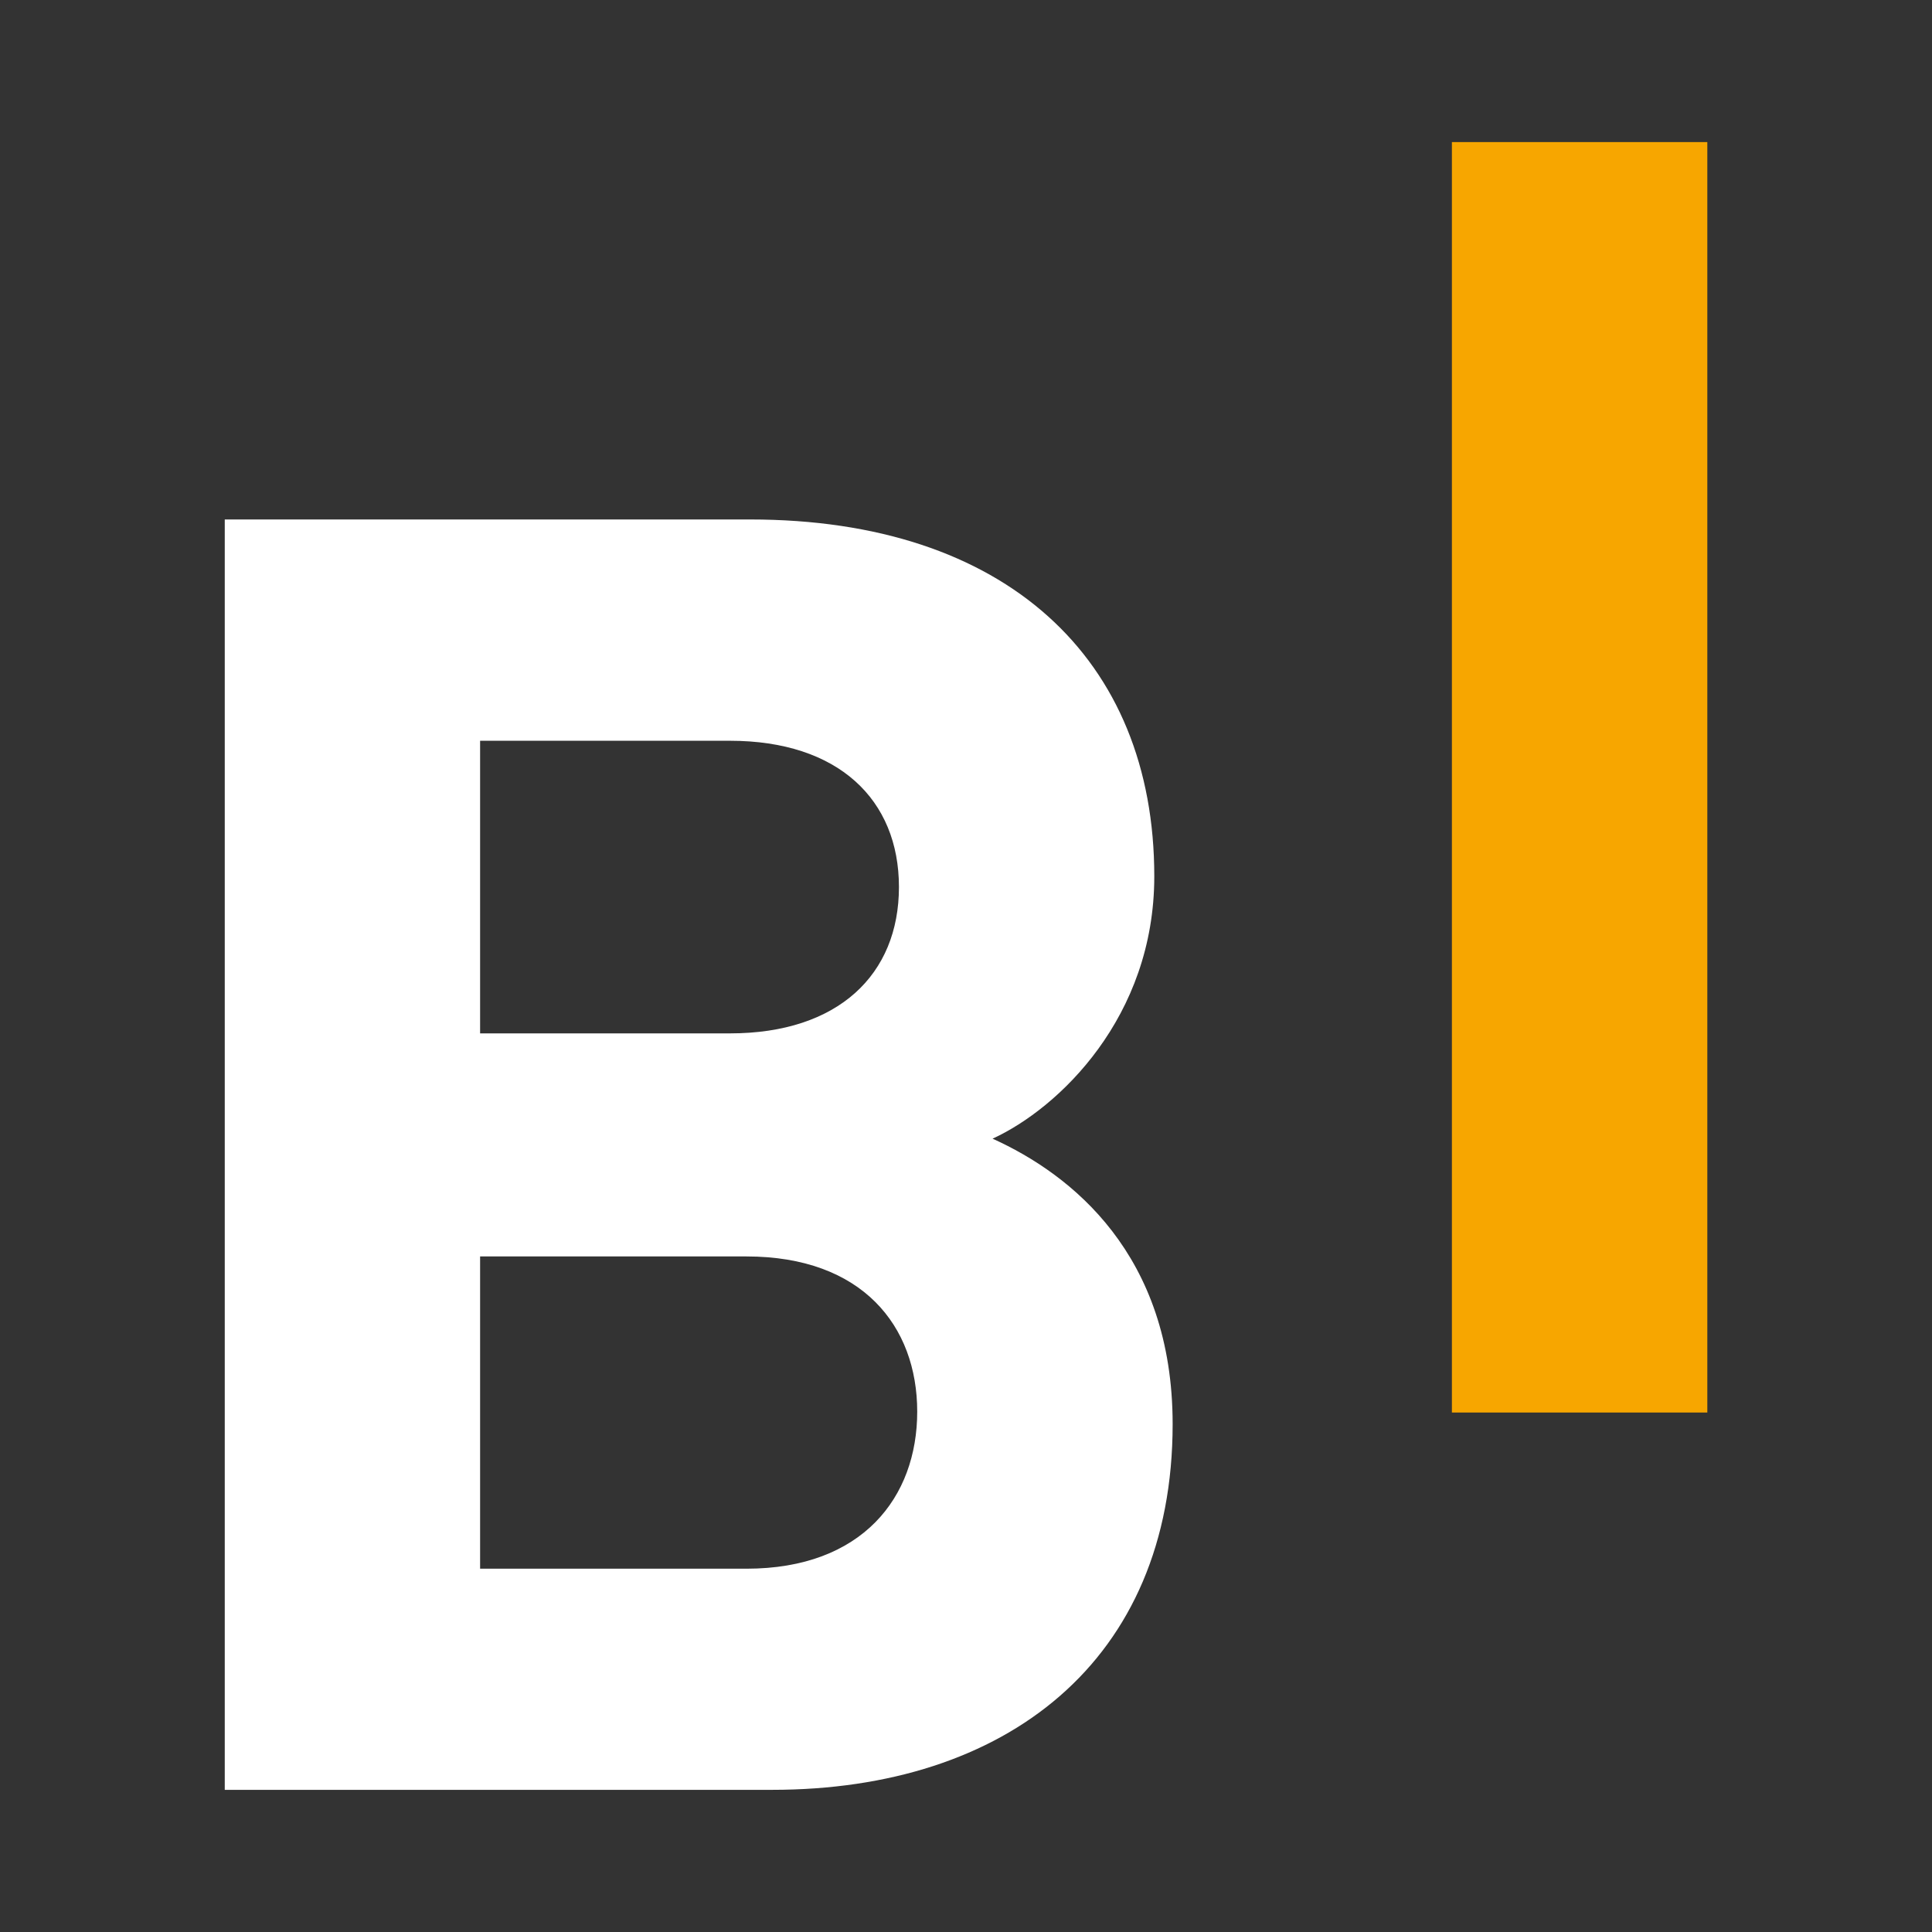
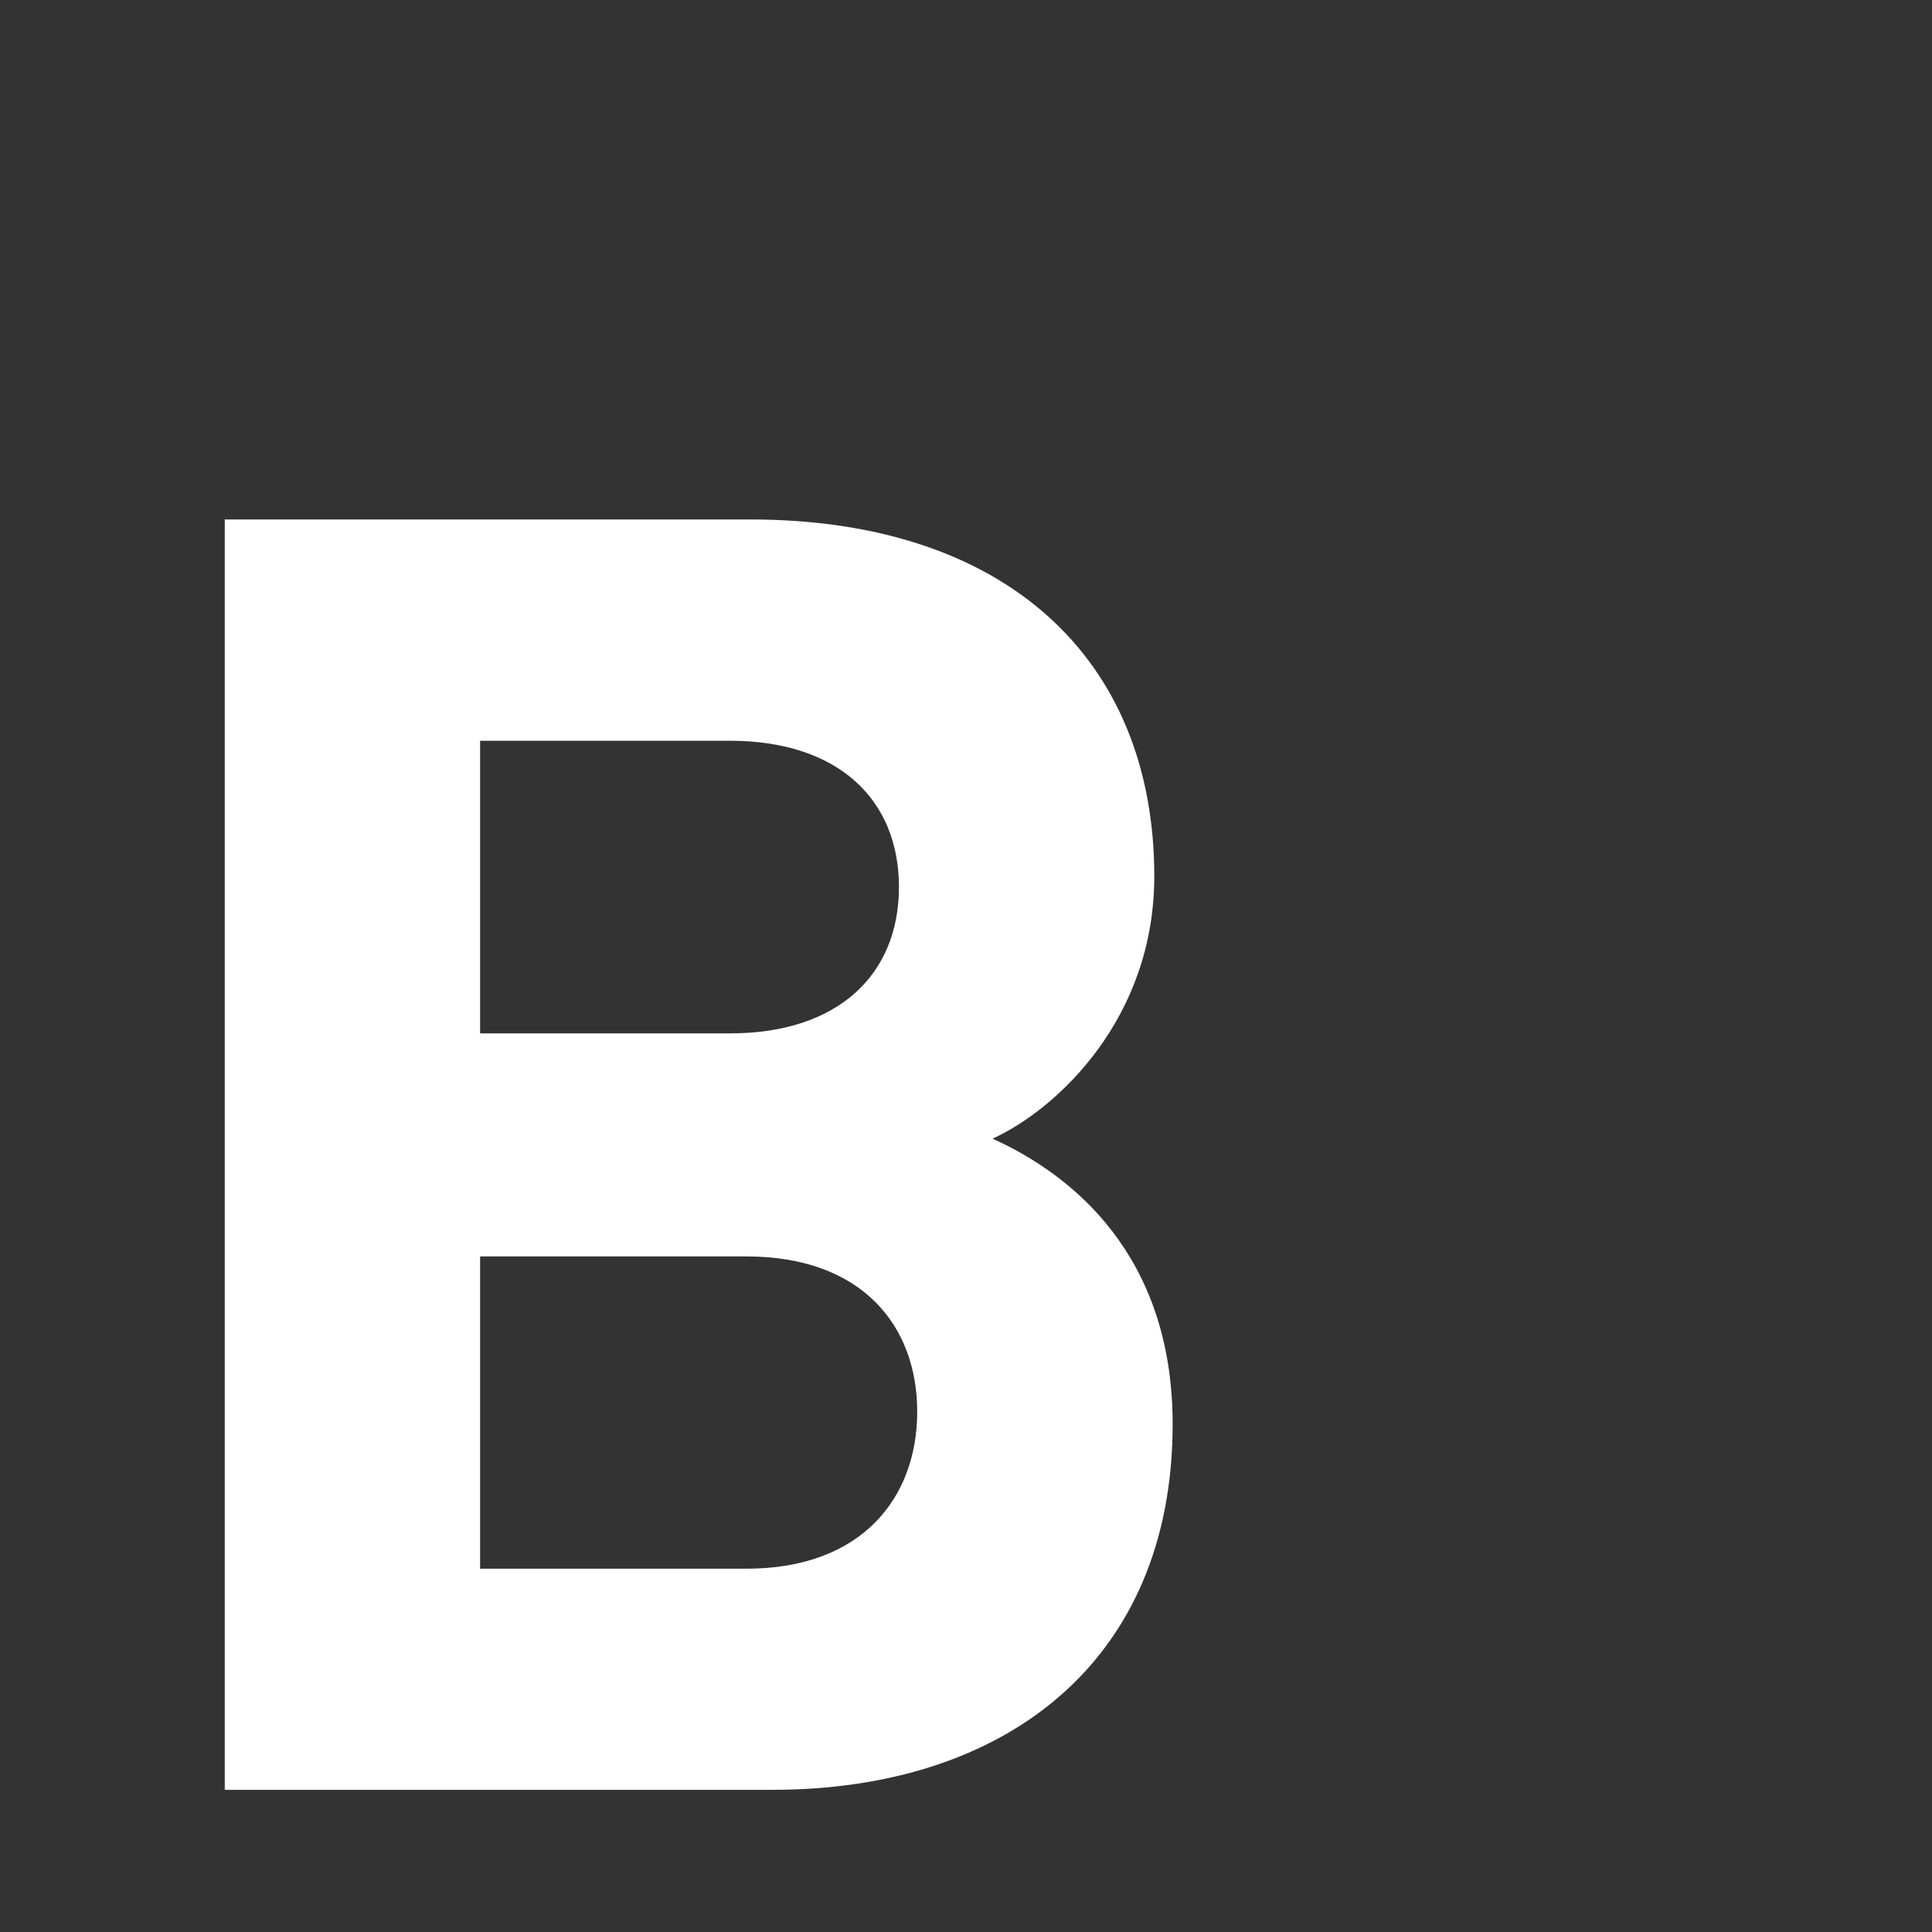
<svg xmlns="http://www.w3.org/2000/svg" width="24" height="24" viewBox="0 0 24 24" fill="none">
  <rect x="0" y="0" width="24" height="24" fill="#333333" stroke="none" />
  <g id="Slider container">
    <g id="Slider">
-       <path id="Vector" d="M18.036 17.547V1.765H21.209V17.547H18.036Z" fill="#F7A600" />
      <path id="Vector_2" d="M9.592 22.234H2.792V6.453H9.319C12.491 6.453 14.339 8.182 14.339 10.886C14.339 12.636 13.152 13.768 12.33 14.145C13.311 14.588 14.567 15.585 14.567 17.691C14.567 20.638 12.491 22.234 9.592 22.234ZM9.068 9.202H5.964V12.837H9.068C10.414 12.837 11.167 12.105 11.167 11.019C11.167 9.933 10.414 9.202 9.068 9.202ZM9.273 15.608H5.964V19.487H9.273C10.711 19.487 11.394 18.601 11.394 17.536C11.394 16.472 10.711 15.608 9.273 15.608Z" fill="white" />
    </g>
  </g>
</svg>